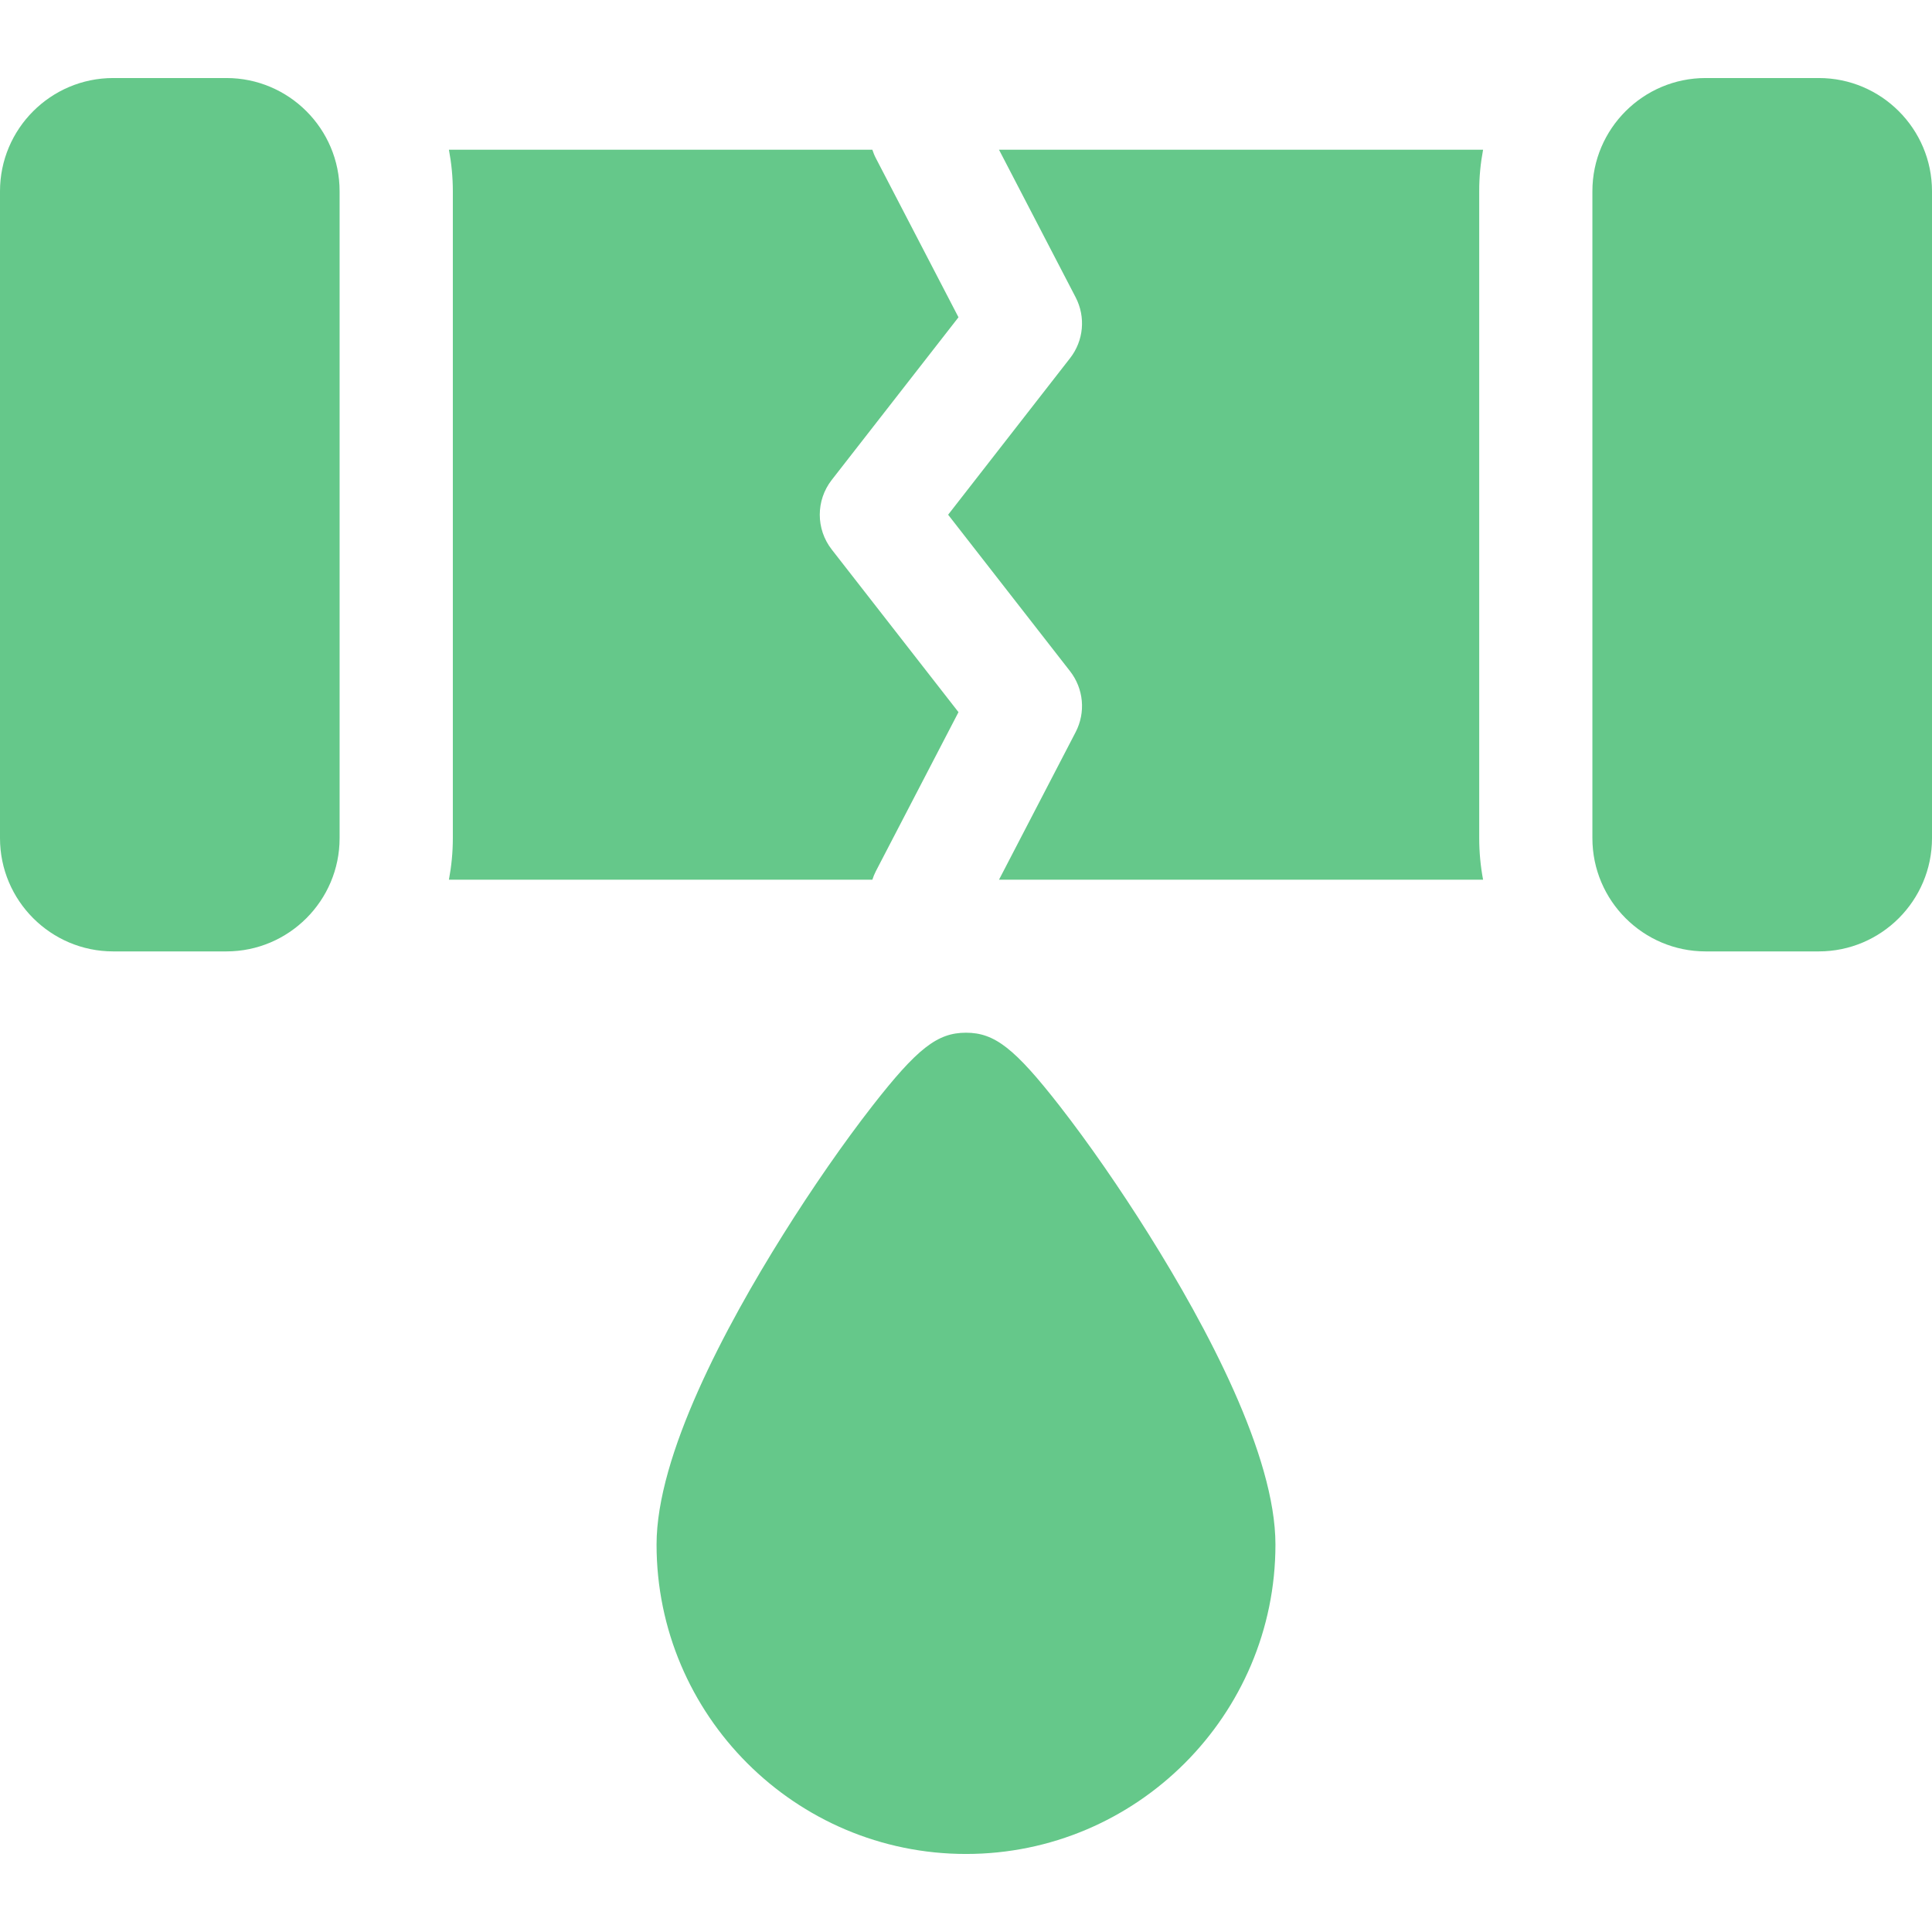
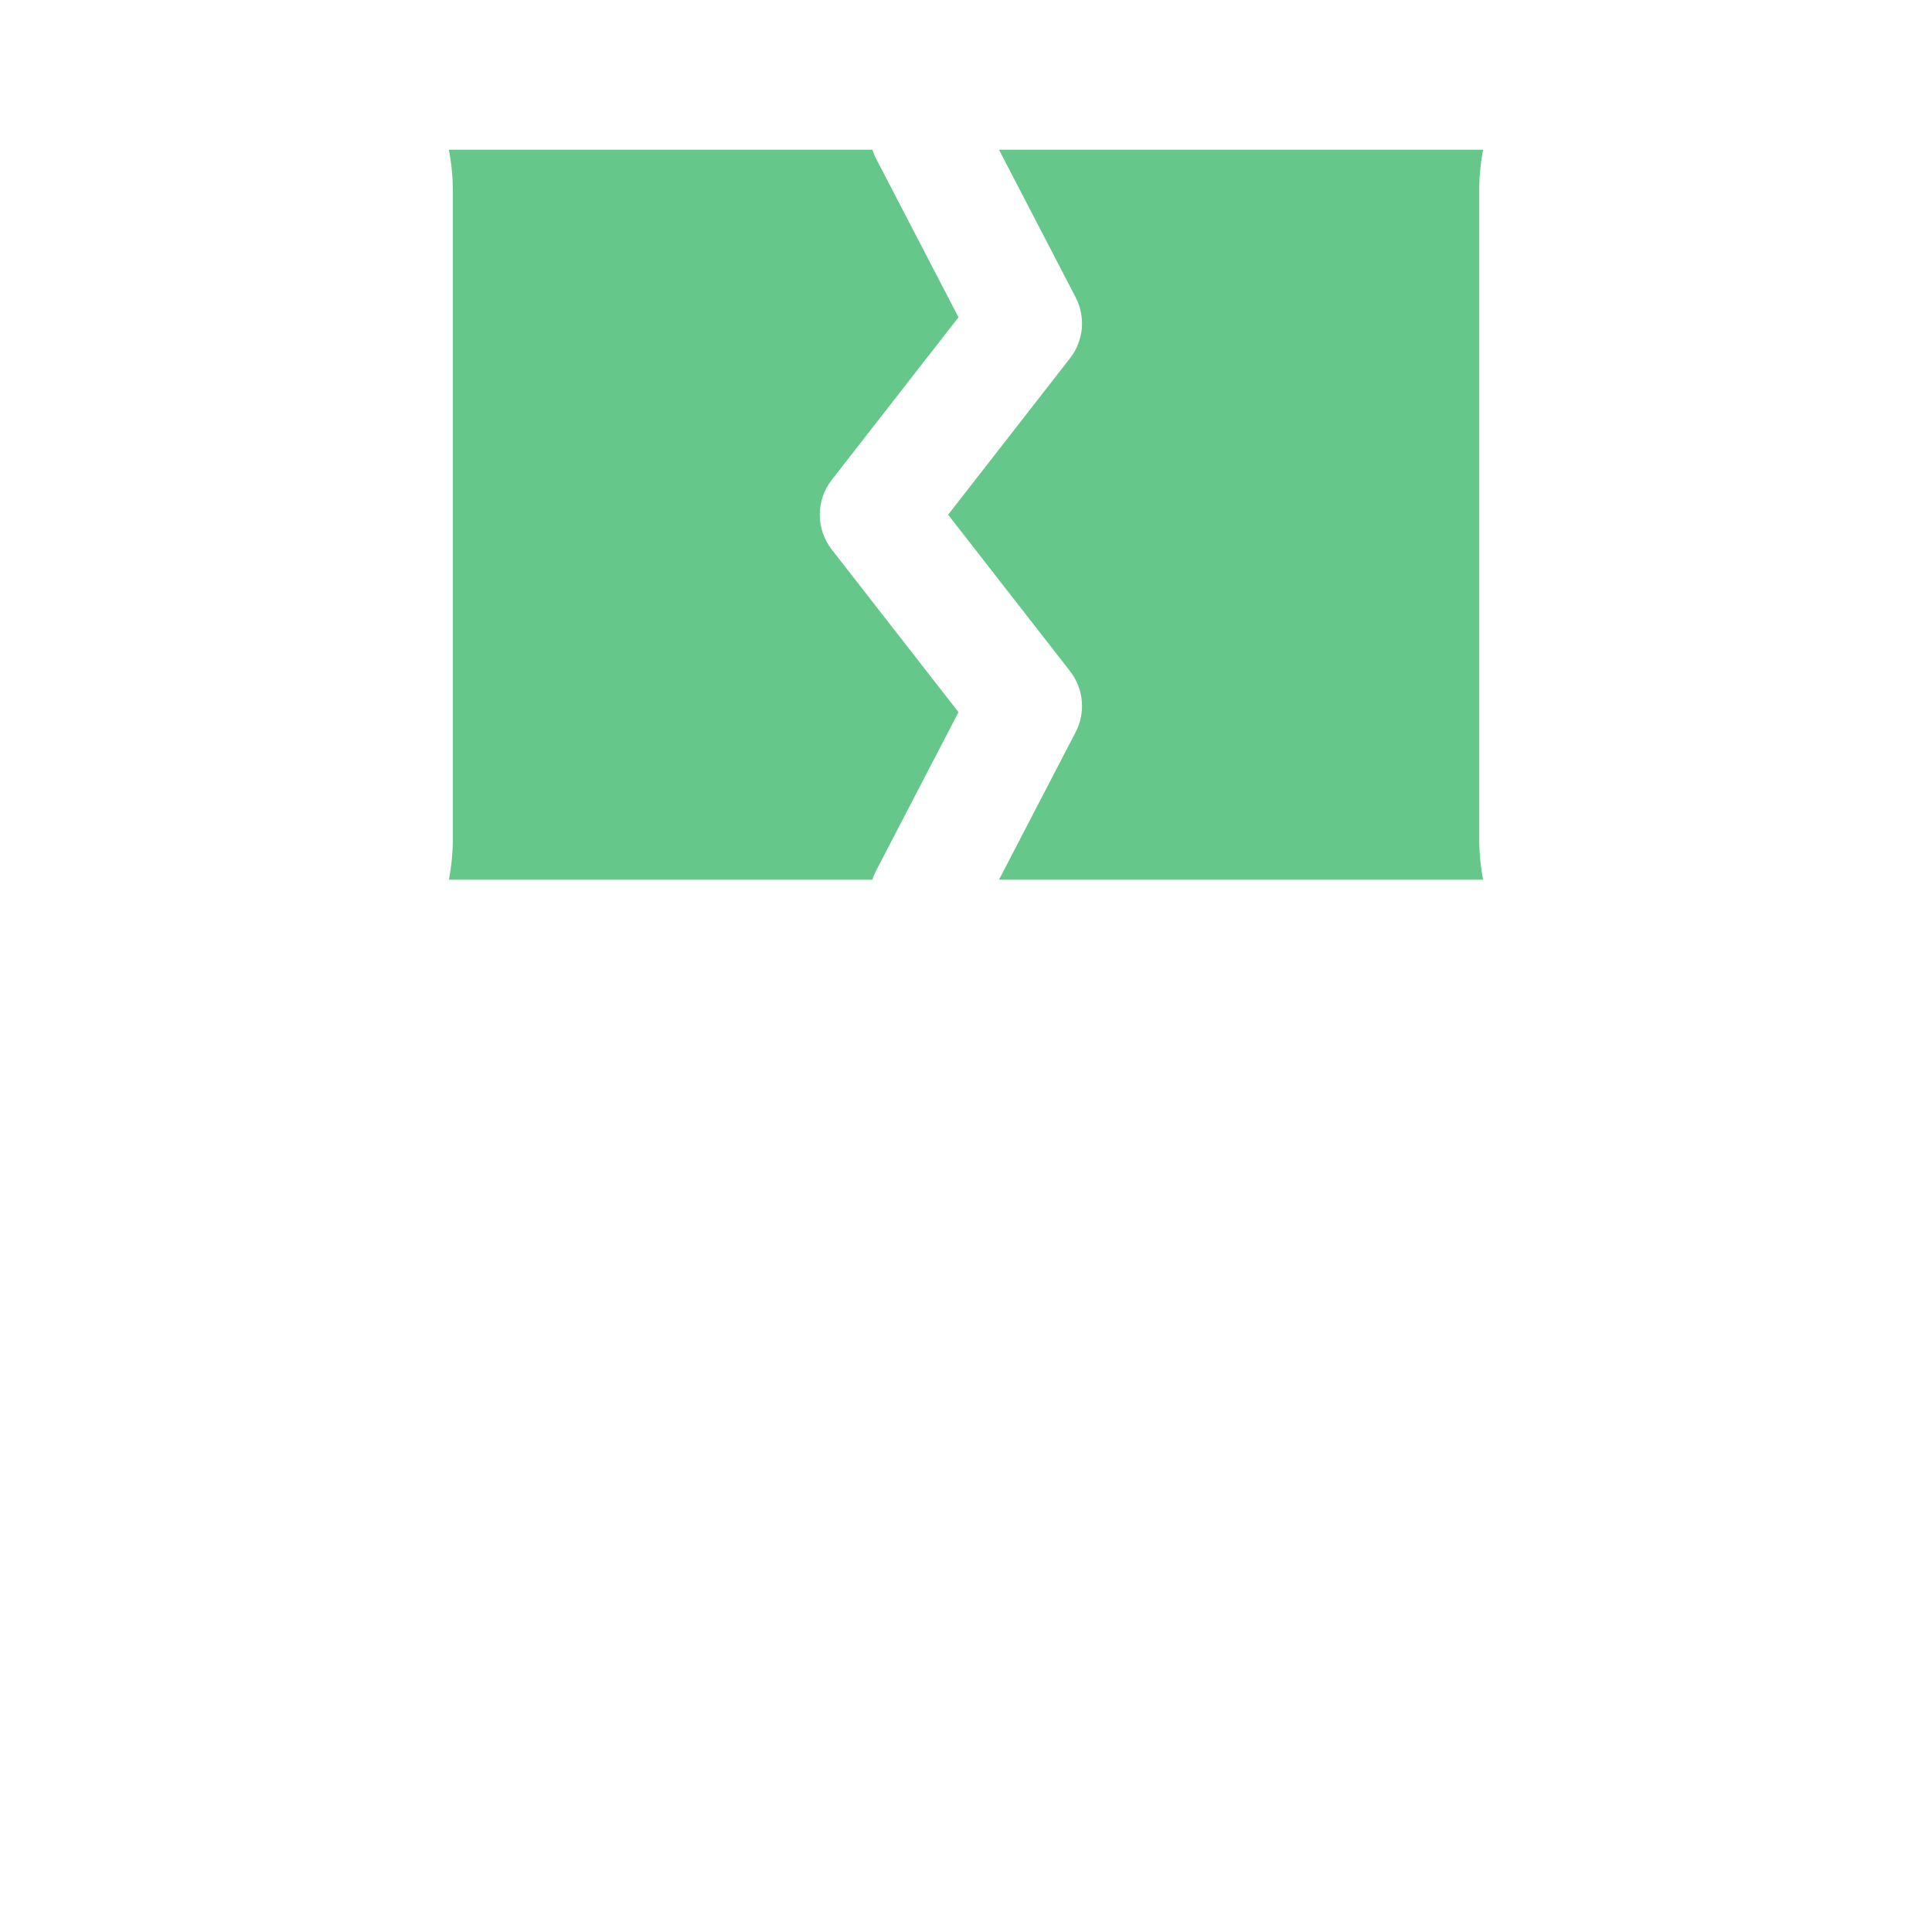
<svg xmlns="http://www.w3.org/2000/svg" width="36" height="36" viewBox="0 0 36 36" fill="none">
-   <path d="M4.219 1.454H2.109C0.946 1.454 0 2.4 0 3.563V15.618C0 16.781 0.946 17.728 2.109 17.728H4.219C5.382 17.728 6.328 16.781 6.328 15.618V3.563C6.328 2.4 5.382 1.454 4.219 1.454Z" fill="#65C88A" />
-   <path d="M33.891 1.454H31.781C30.618 1.454 29.672 2.4 29.672 3.563V15.618C29.672 16.781 30.618 17.728 31.781 17.728H33.891C35.054 17.728 36 16.781 36 15.618V3.563C36 2.4 35.054 1.454 33.891 1.454Z" fill="#65C88A" />
  <path d="M8.365 16.392H16.255C16.273 16.338 16.293 16.286 16.32 16.234L17.86 13.27L15.498 10.239C15.201 9.858 15.201 9.324 15.498 8.943L17.86 5.912L16.32 2.947C16.293 2.896 16.273 2.843 16.255 2.79H8.365C8.412 3.041 8.438 3.299 8.438 3.563V15.618C8.438 15.883 8.412 16.141 8.365 16.392Z" fill="#65C88A" />
  <path d="M27.635 2.79H18.615L20.043 5.54C20.233 5.906 20.193 6.349 19.939 6.674L17.667 9.591L19.939 12.507C20.193 12.833 20.233 13.276 20.043 13.642L18.615 16.392H27.635C27.588 16.141 27.563 15.882 27.563 15.618V3.563C27.562 3.299 27.588 3.041 27.635 2.79Z" fill="#65C88A" />
-   <path d="M19.746 20.609C18.91 19.537 18.535 19.243 18 19.243C17.465 19.243 17.09 19.537 16.254 20.609C15.724 21.289 15.134 22.139 14.593 23.003C13.517 24.721 12.234 27.117 12.234 28.781C12.234 31.96 14.821 34.546 18 34.546C21.179 34.546 23.766 31.96 23.766 28.781C23.766 27.117 22.483 24.721 21.407 23.003C20.866 22.139 20.276 21.289 19.746 20.609Z" fill="#65C88A" />
</svg>